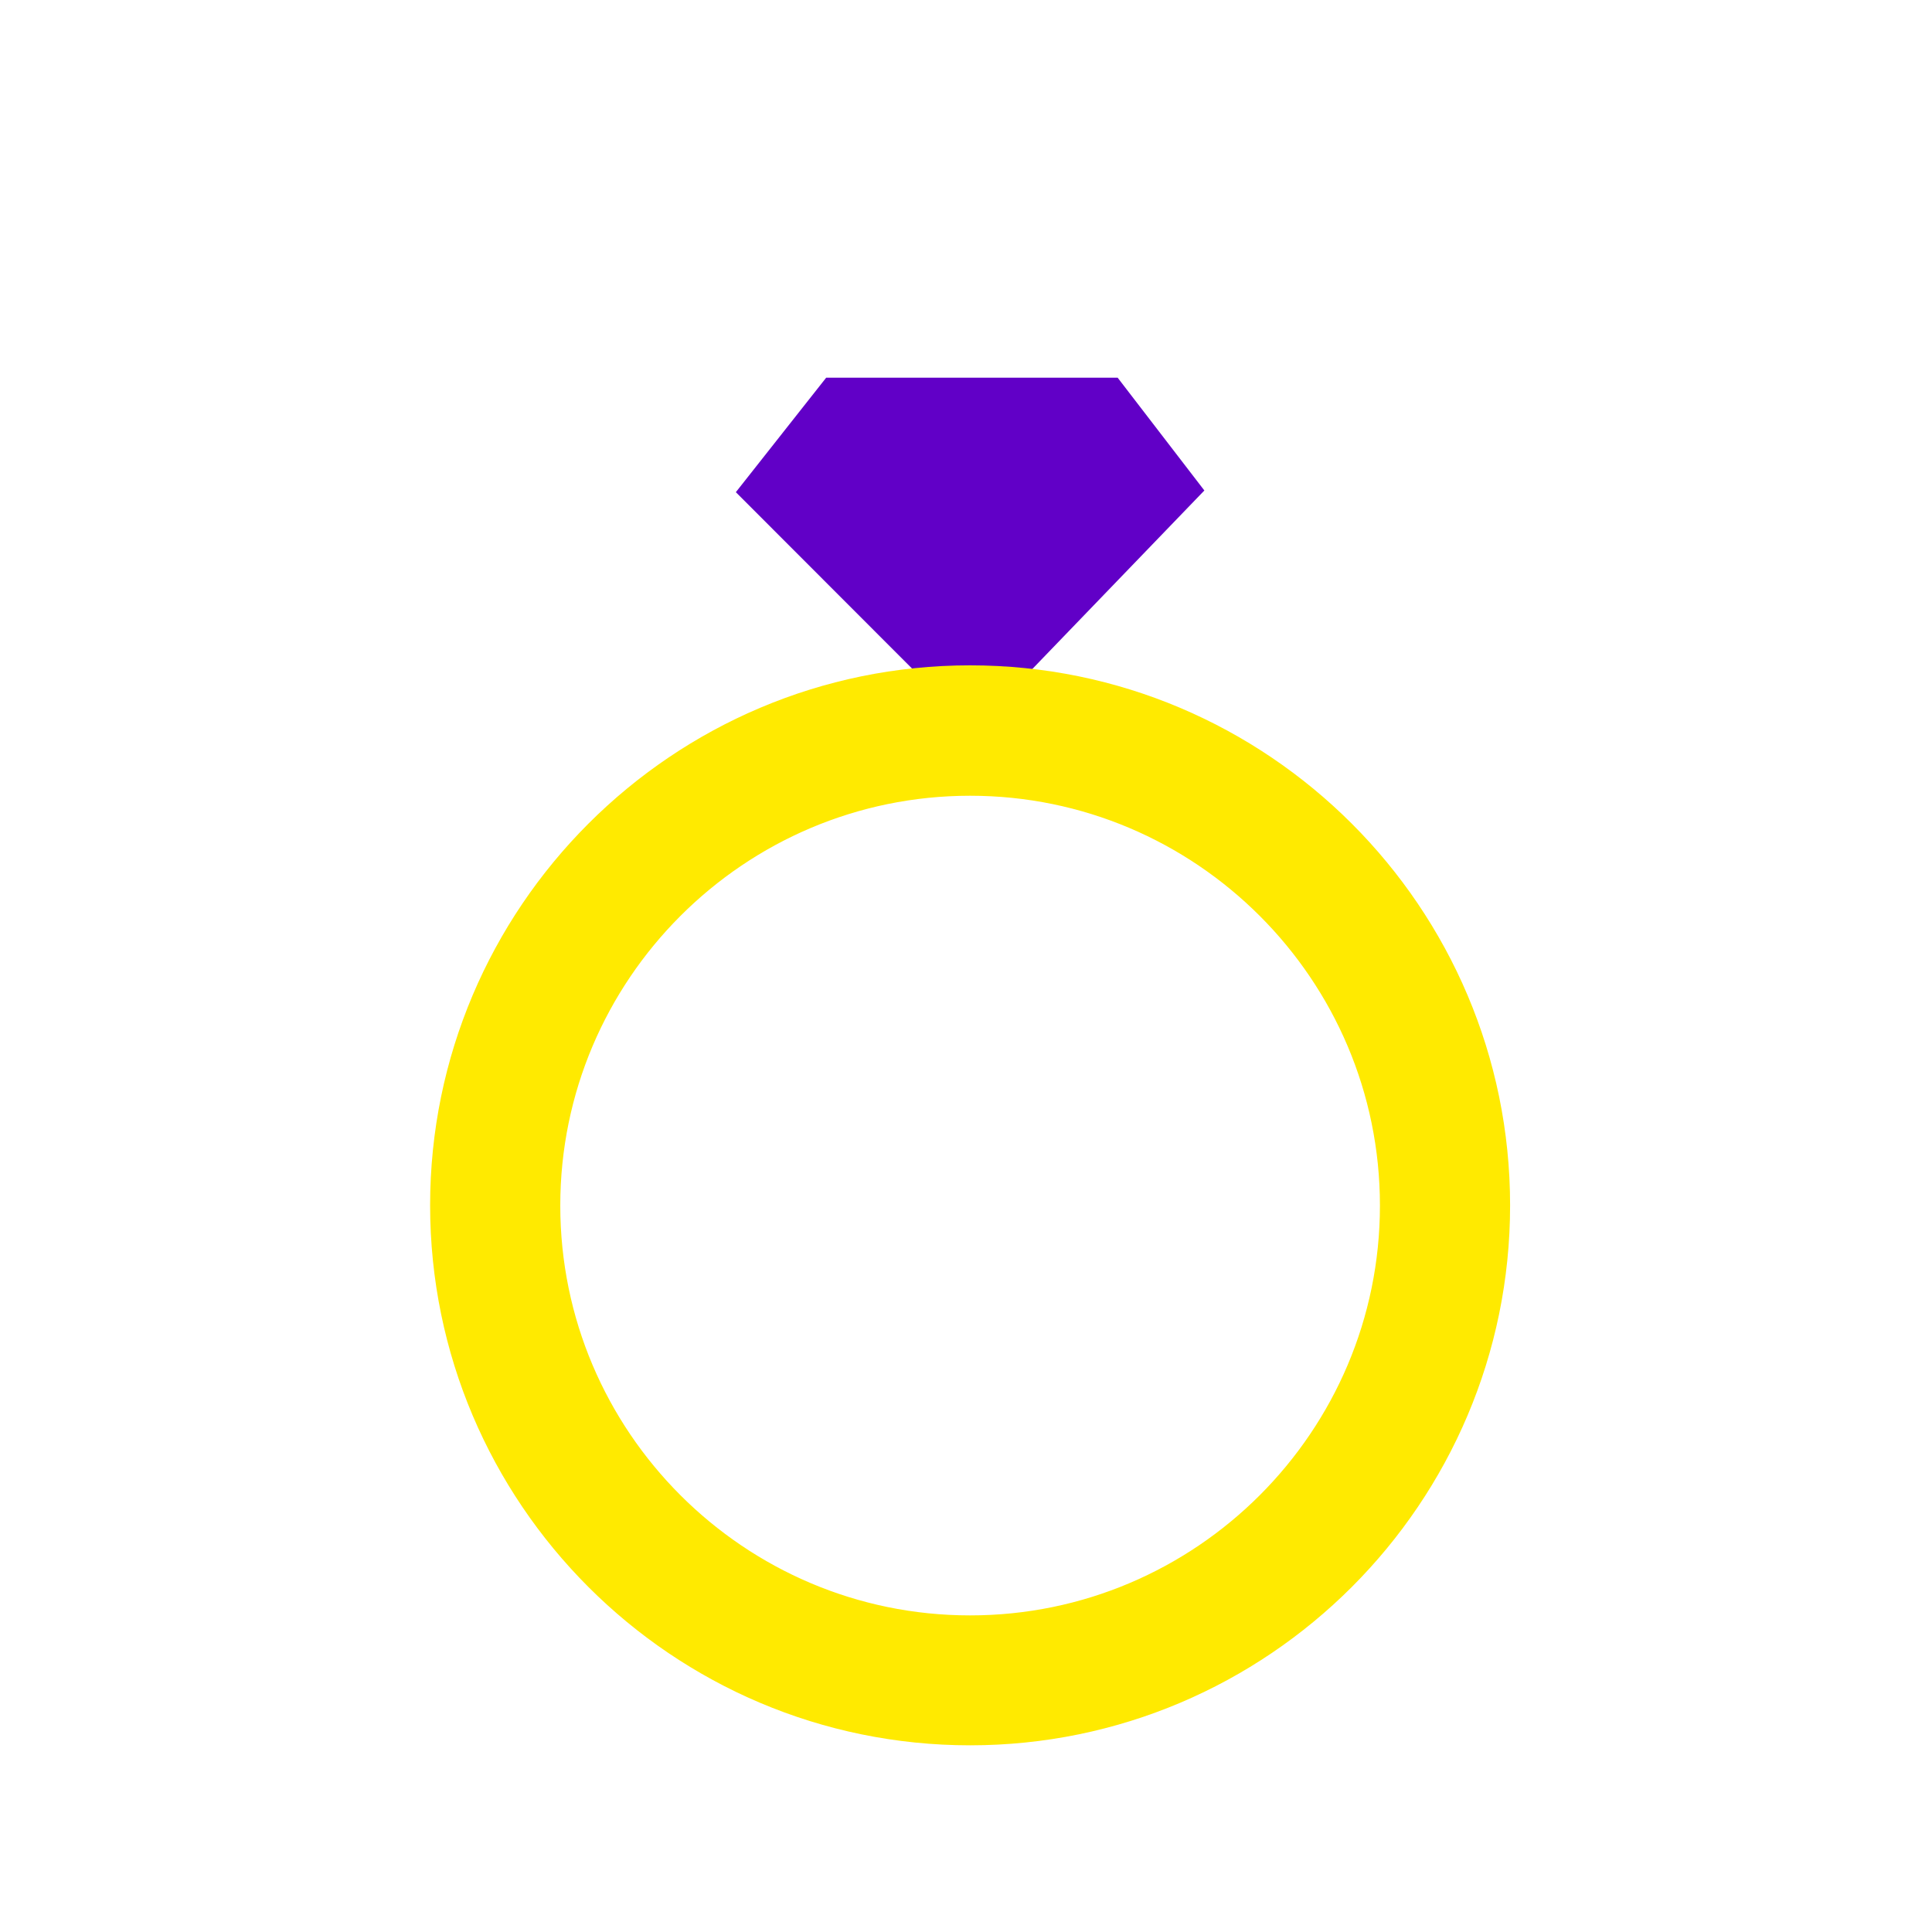
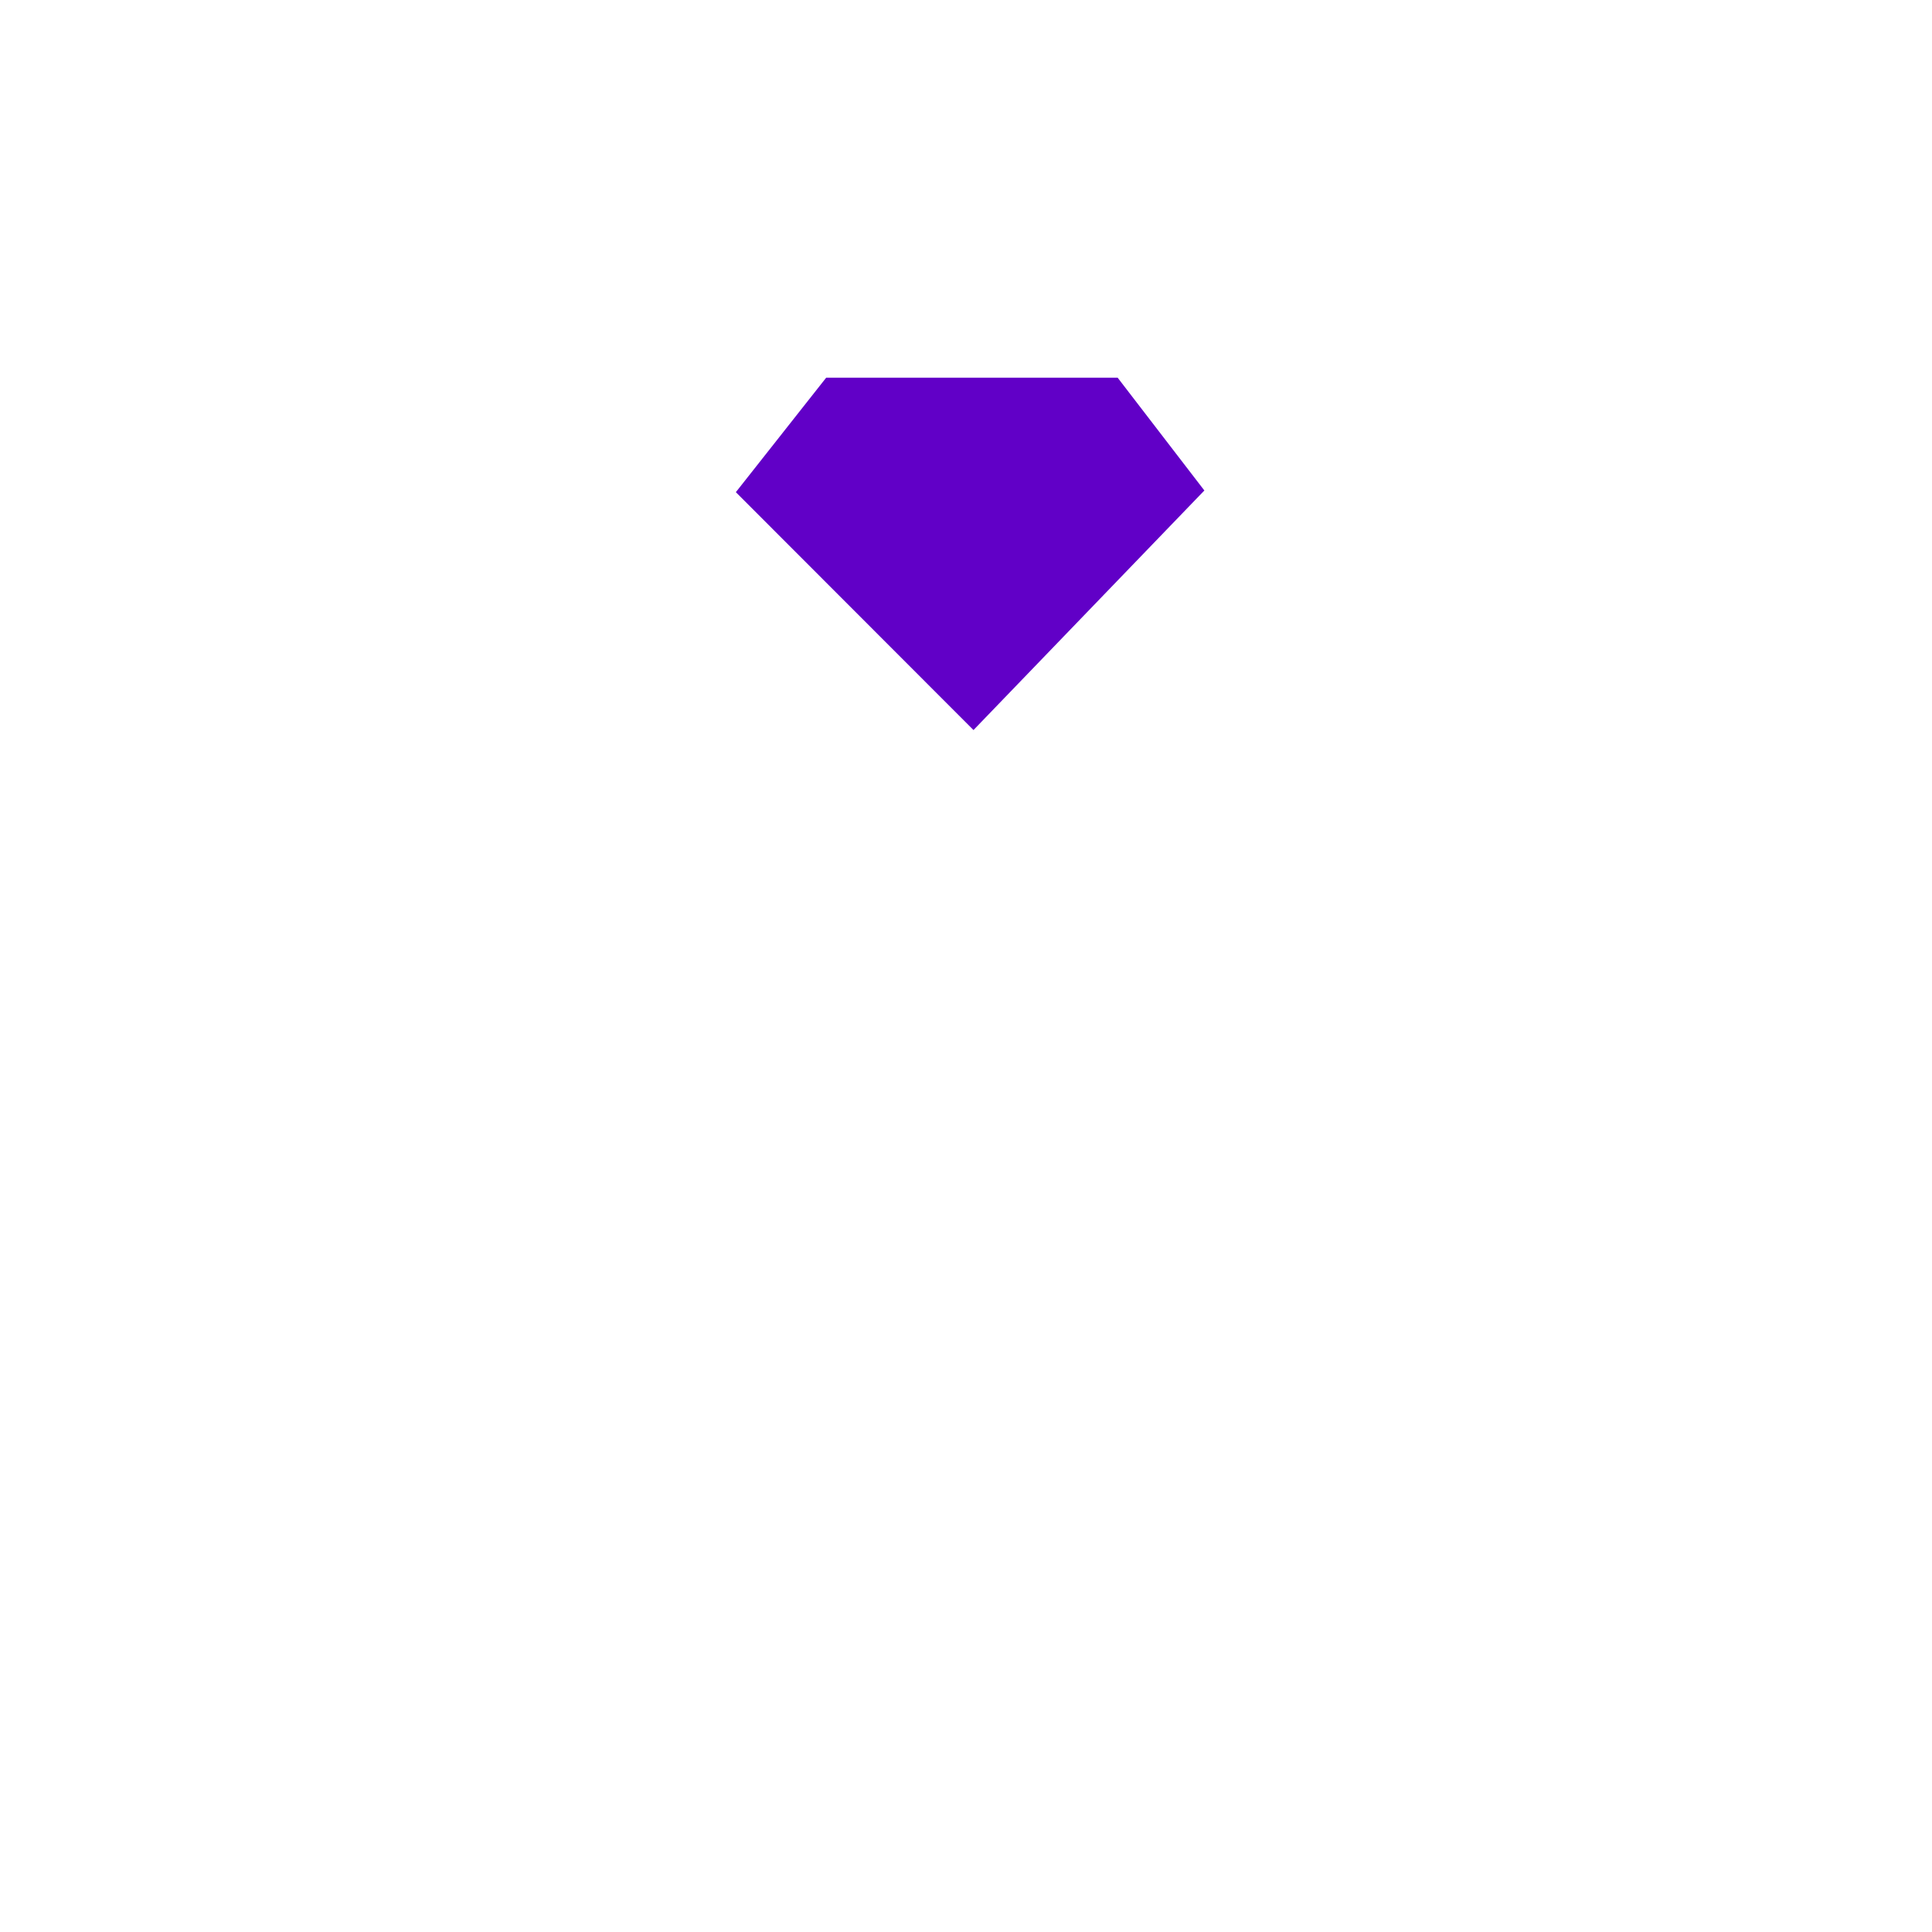
<svg xmlns="http://www.w3.org/2000/svg" id="design" viewBox="0 0 80 80">
  <polygon points="34.21 15.64 46.28 15.64 49.87 20.31 40.31 30.23 30.47 20.38 34.21 15.64" style="fill:#6100c7; stroke-width:0px;" />
-   <path d="M40.17,71.27c-11.78,0-21.36-9.58-21.36-21.36s9.58-21.36,21.36-21.36,21.36,9.58,21.36,21.36-9.58,21.36-21.36,21.36ZM40.17,31.95c-9.91,0-17.97,8.06-17.97,17.97s8.06,17.97,17.97,17.97,17.97-8.06,17.97-17.97-8.06-17.97-17.97-17.97Z" style="fill:#ffea00; stroke:#ffea00; stroke-miterlimit:10; stroke-width:2px;" />
</svg>